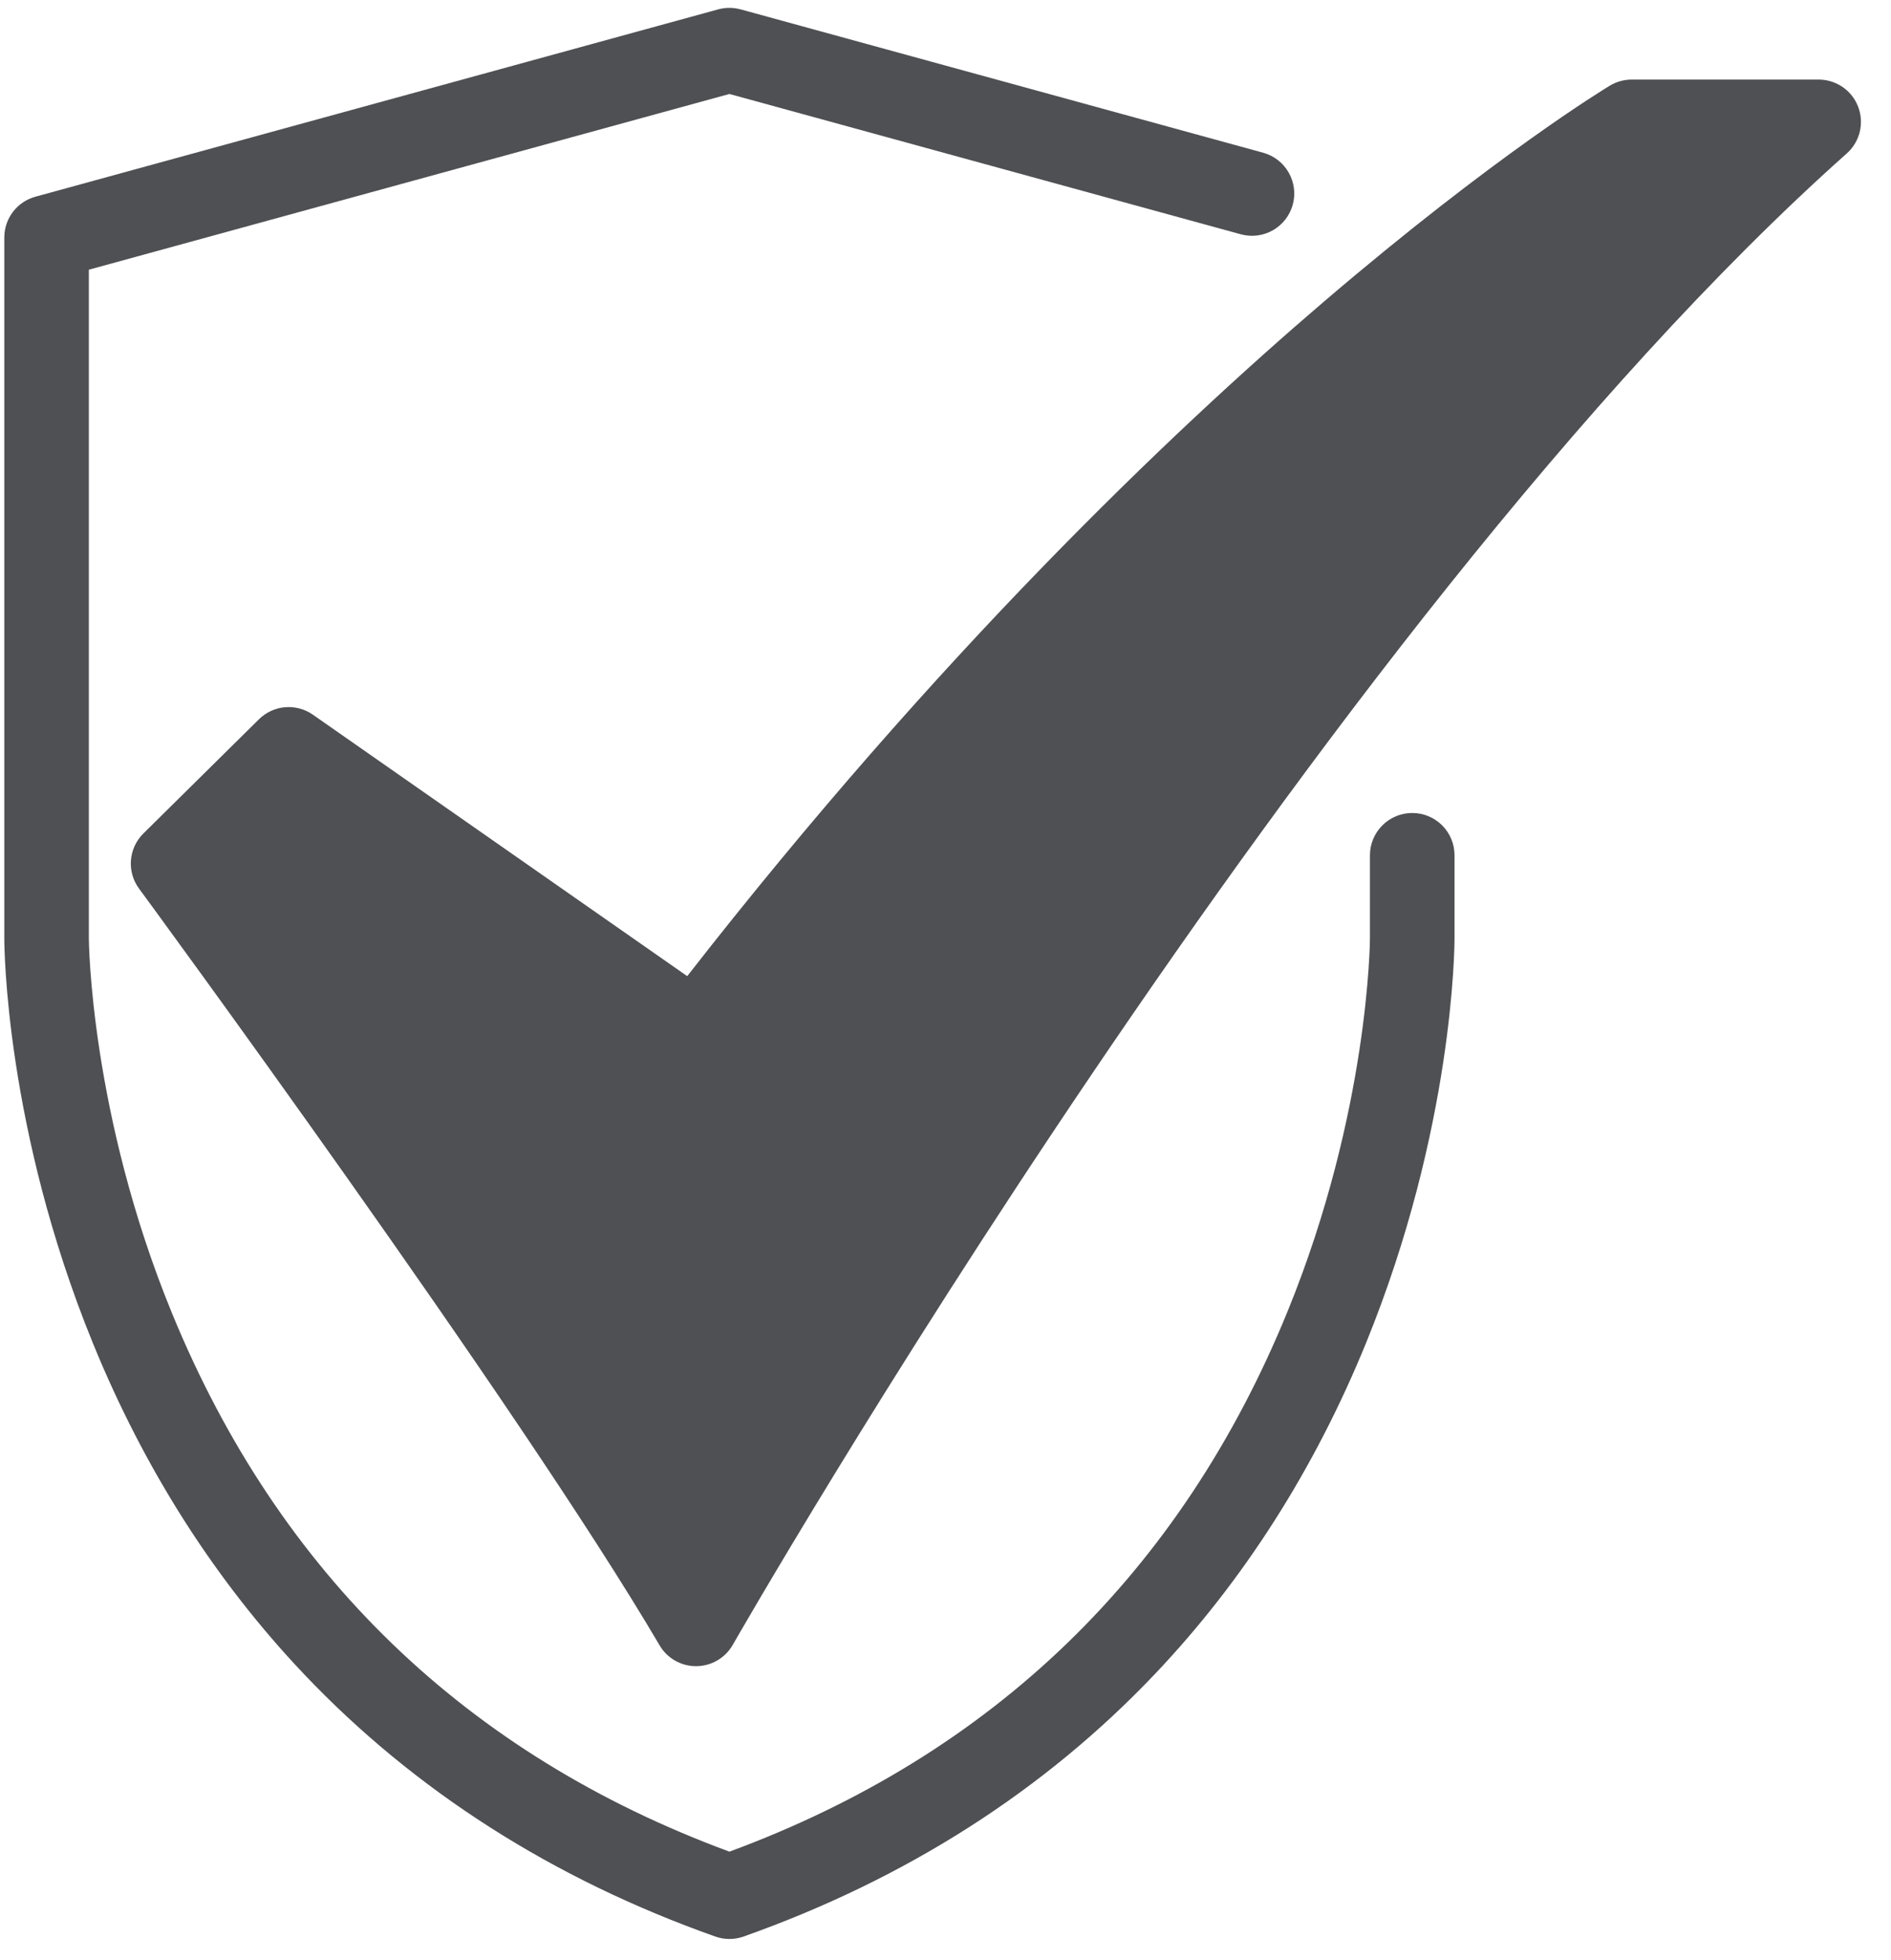
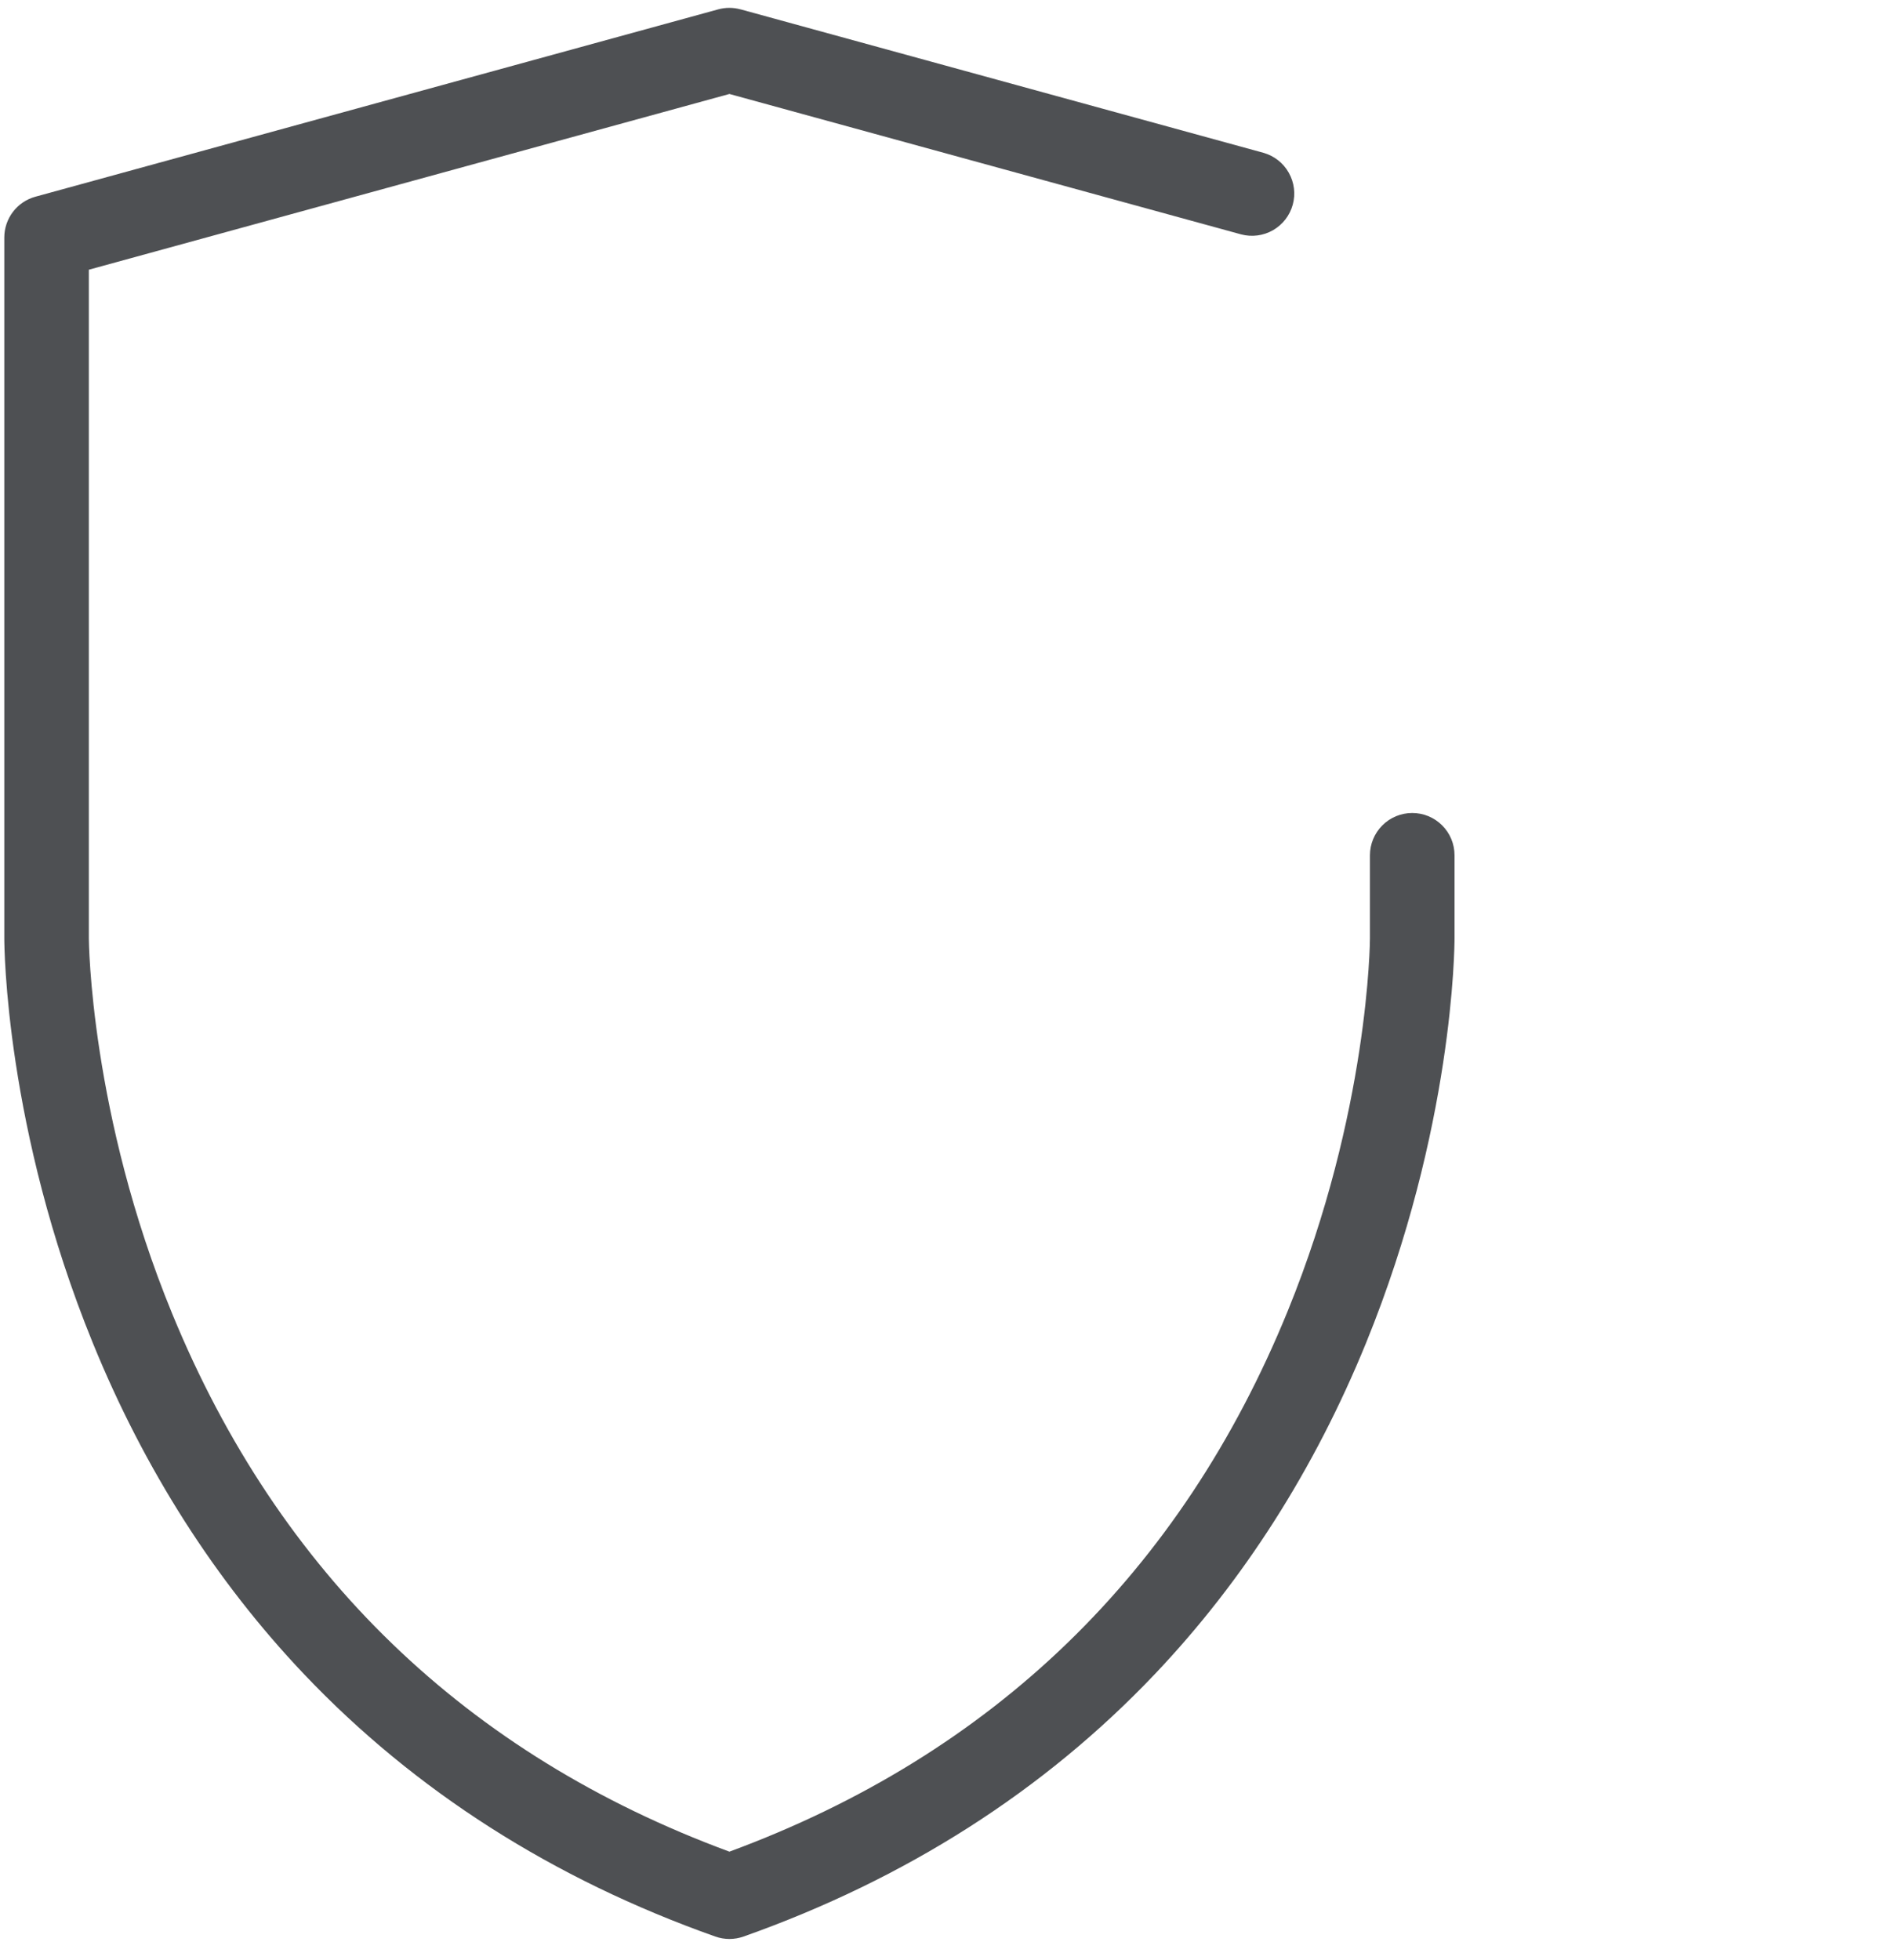
<svg xmlns="http://www.w3.org/2000/svg" width="55" height="57" viewBox="0 0 55 57" fill="none">
  <path d="M41.075 23.644C40.749 23.644 40.436 23.773 40.206 24.004C39.975 24.235 39.845 24.547 39.845 24.873V27.294C39.845 27.343 39.818 32.329 37.454 38.127C34.353 45.731 28.889 51.019 21.215 53.851C13.57 51.029 8.118 45.771 5.01 38.21C2.623 32.404 2.584 27.343 2.584 27.294V7.844L21.215 2.733L36.096 6.816C36.41 6.9 36.744 6.856 37.026 6.695C37.307 6.533 37.514 6.267 37.6 5.953C37.686 5.64 37.644 5.306 37.484 5.023C37.325 4.74 37.059 4.532 36.747 4.444L21.54 0.272V0.273C21.327 0.214 21.103 0.214 20.89 0.272L1.029 5.721C0.77 5.792 0.54 5.947 0.377 6.161C0.214 6.375 0.125 6.637 0.125 6.907V27.294C0.125 27.517 0.154 32.816 2.699 39.056C4.198 42.733 6.265 45.973 8.841 48.687C12.065 52.083 16.09 54.651 20.805 56.32C21.07 56.414 21.36 56.414 21.626 56.32C26.34 54.651 30.365 52.083 33.589 48.687C36.166 45.973 38.233 42.732 39.732 39.056C42.276 32.816 42.305 27.517 42.305 27.294V24.873C42.305 24.712 42.274 24.552 42.212 24.403C42.15 24.253 42.059 24.118 41.945 24.004C41.831 23.89 41.695 23.799 41.546 23.737C41.397 23.675 41.237 23.644 41.075 23.644Z" fill="#4E5053" />
-   <path d="M20.244 48.457C20.03 48.457 19.819 48.401 19.633 48.295C19.447 48.188 19.292 48.035 19.184 47.85C15.083 40.865 4.154 25.993 4.044 25.843C3.869 25.606 3.785 25.313 3.808 25.018C3.832 24.724 3.96 24.448 4.17 24.24L7.531 20.919C7.736 20.716 8.005 20.592 8.291 20.568C8.578 20.544 8.864 20.62 9.1 20.785L19.988 28.389C27.273 19.046 34.039 12.593 38.491 8.785C43.503 4.498 46.693 2.57 46.826 2.489C47.017 2.375 47.236 2.314 47.459 2.314H52.896C53.145 2.314 53.389 2.39 53.594 2.531C53.799 2.673 53.957 2.873 54.045 3.106C54.134 3.339 54.15 3.594 54.091 3.836C54.032 4.078 53.9 4.297 53.714 4.462C38.268 18.22 21.481 47.541 21.313 47.836C21.206 48.023 21.052 48.179 20.866 48.288C20.68 48.397 20.468 48.455 20.252 48.457L20.244 48.457Z" fill="#4E5053" />
</svg>